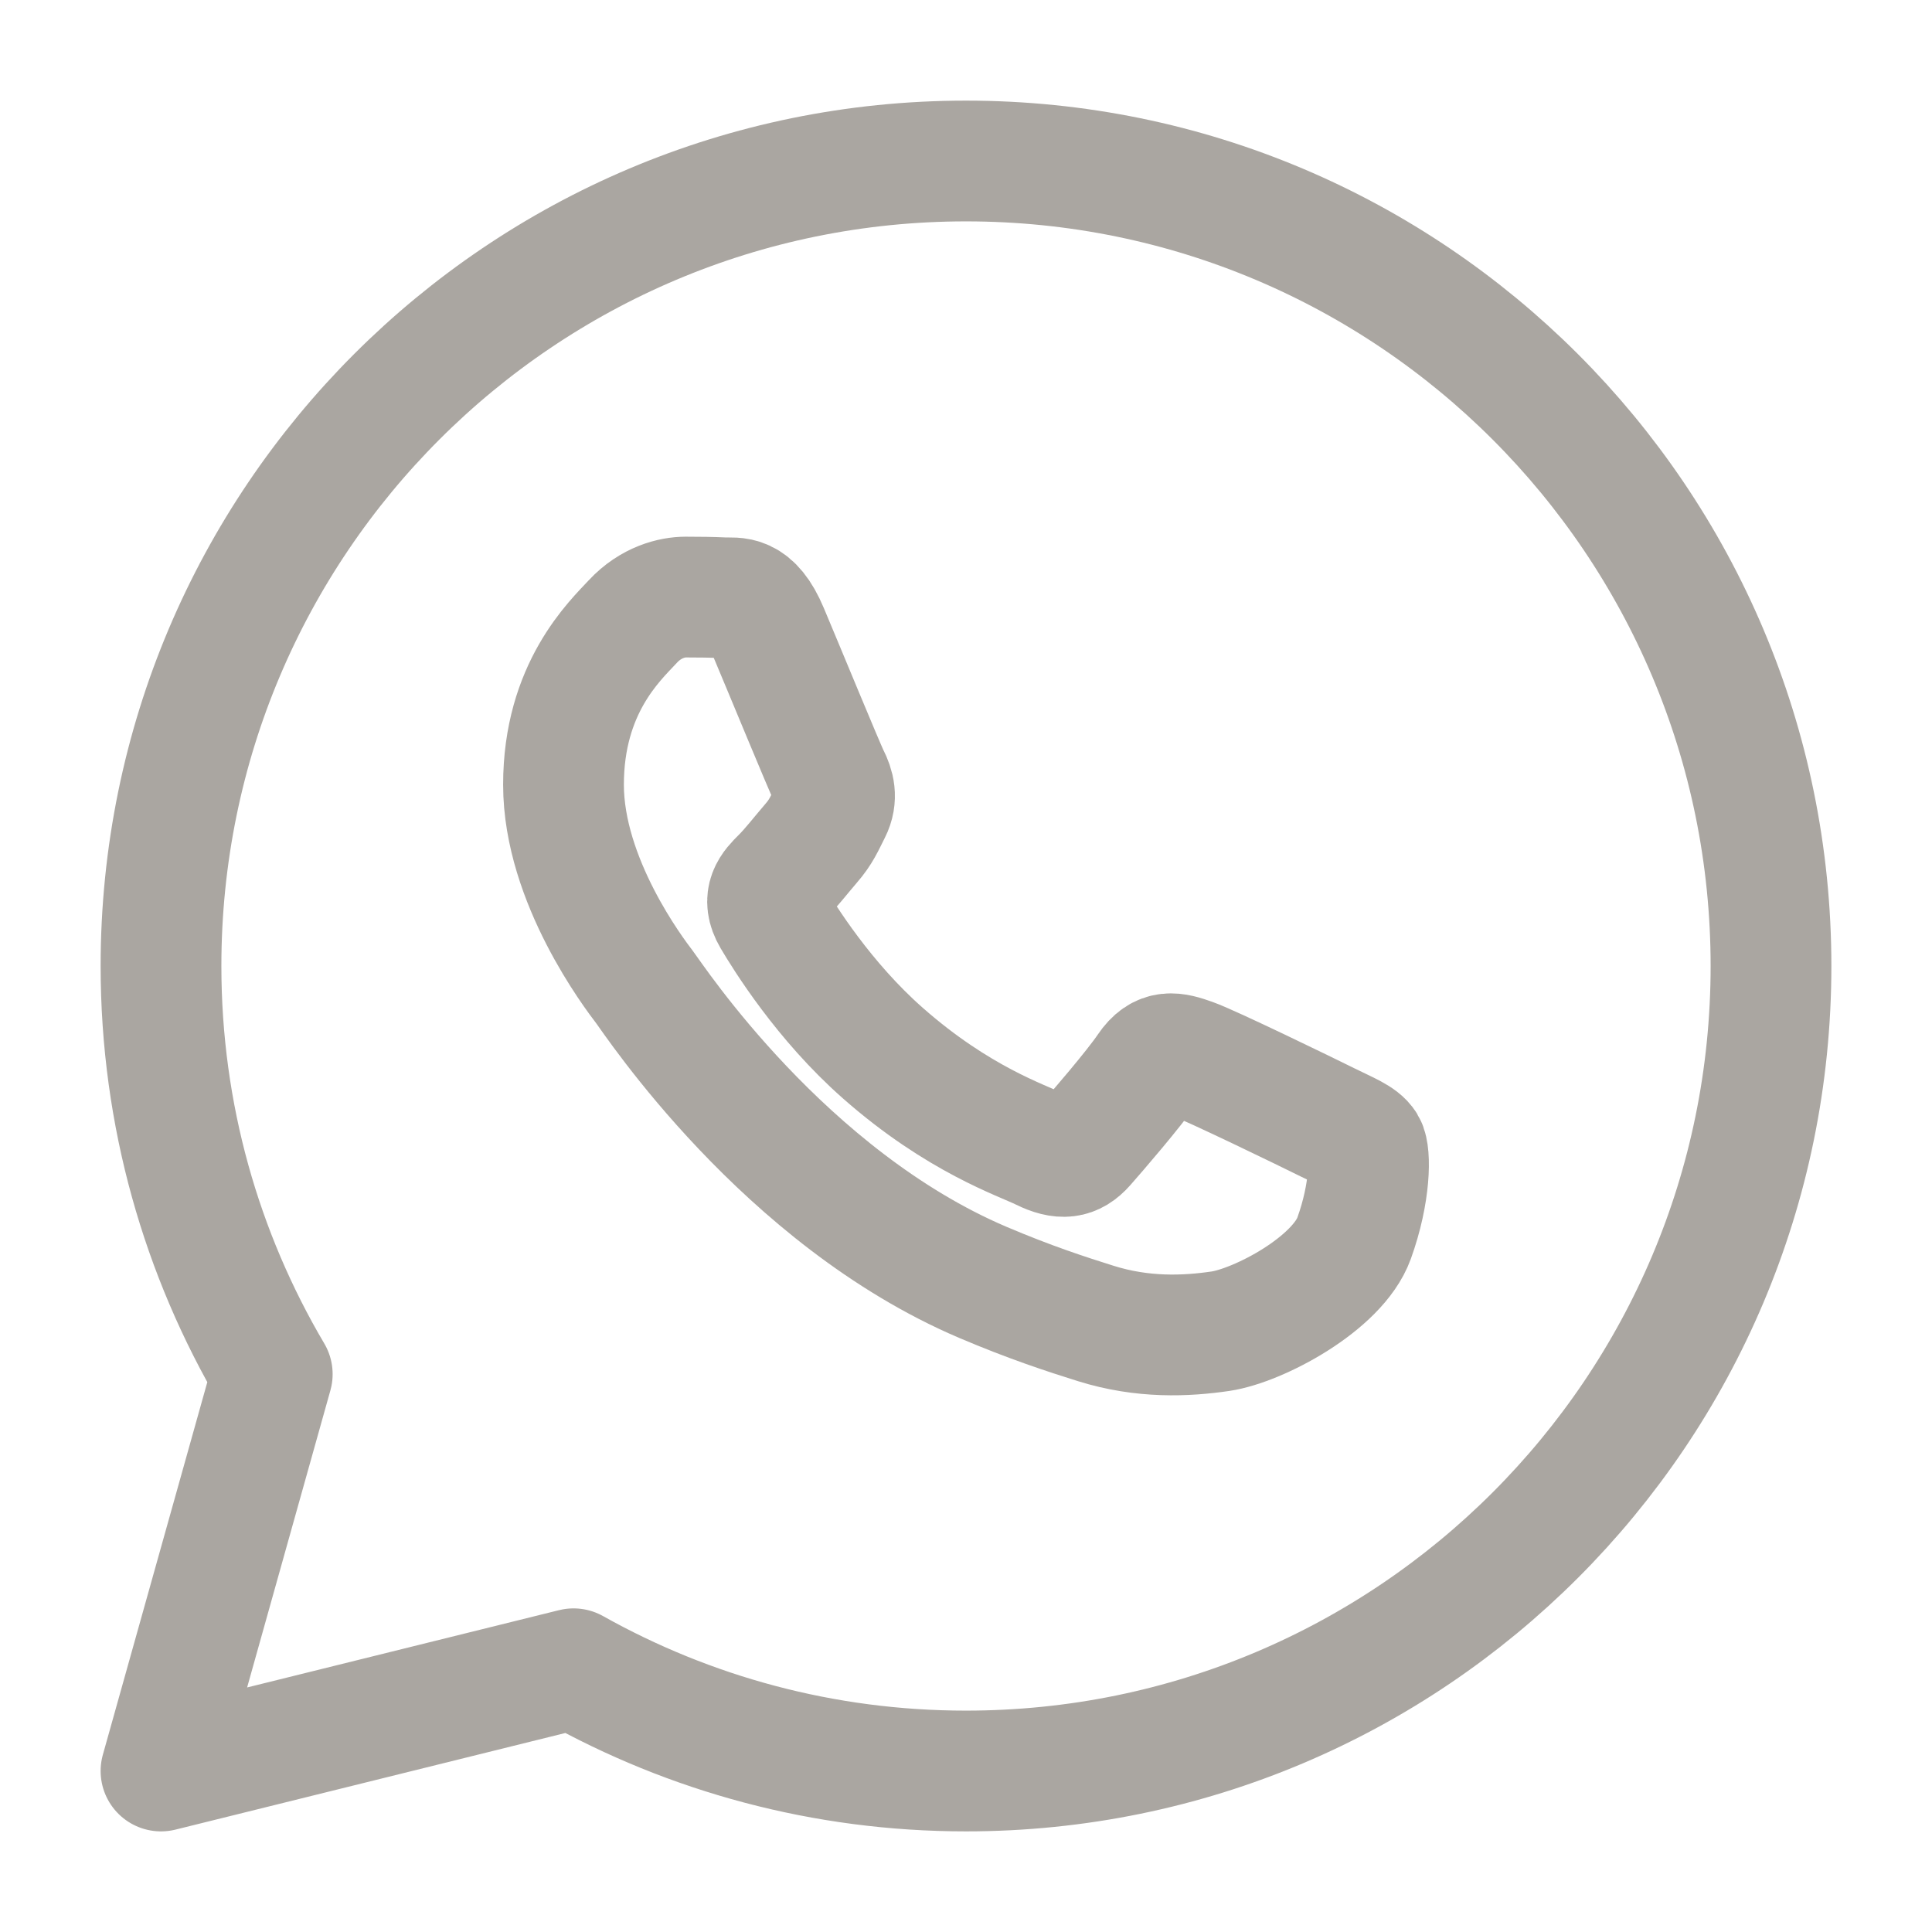
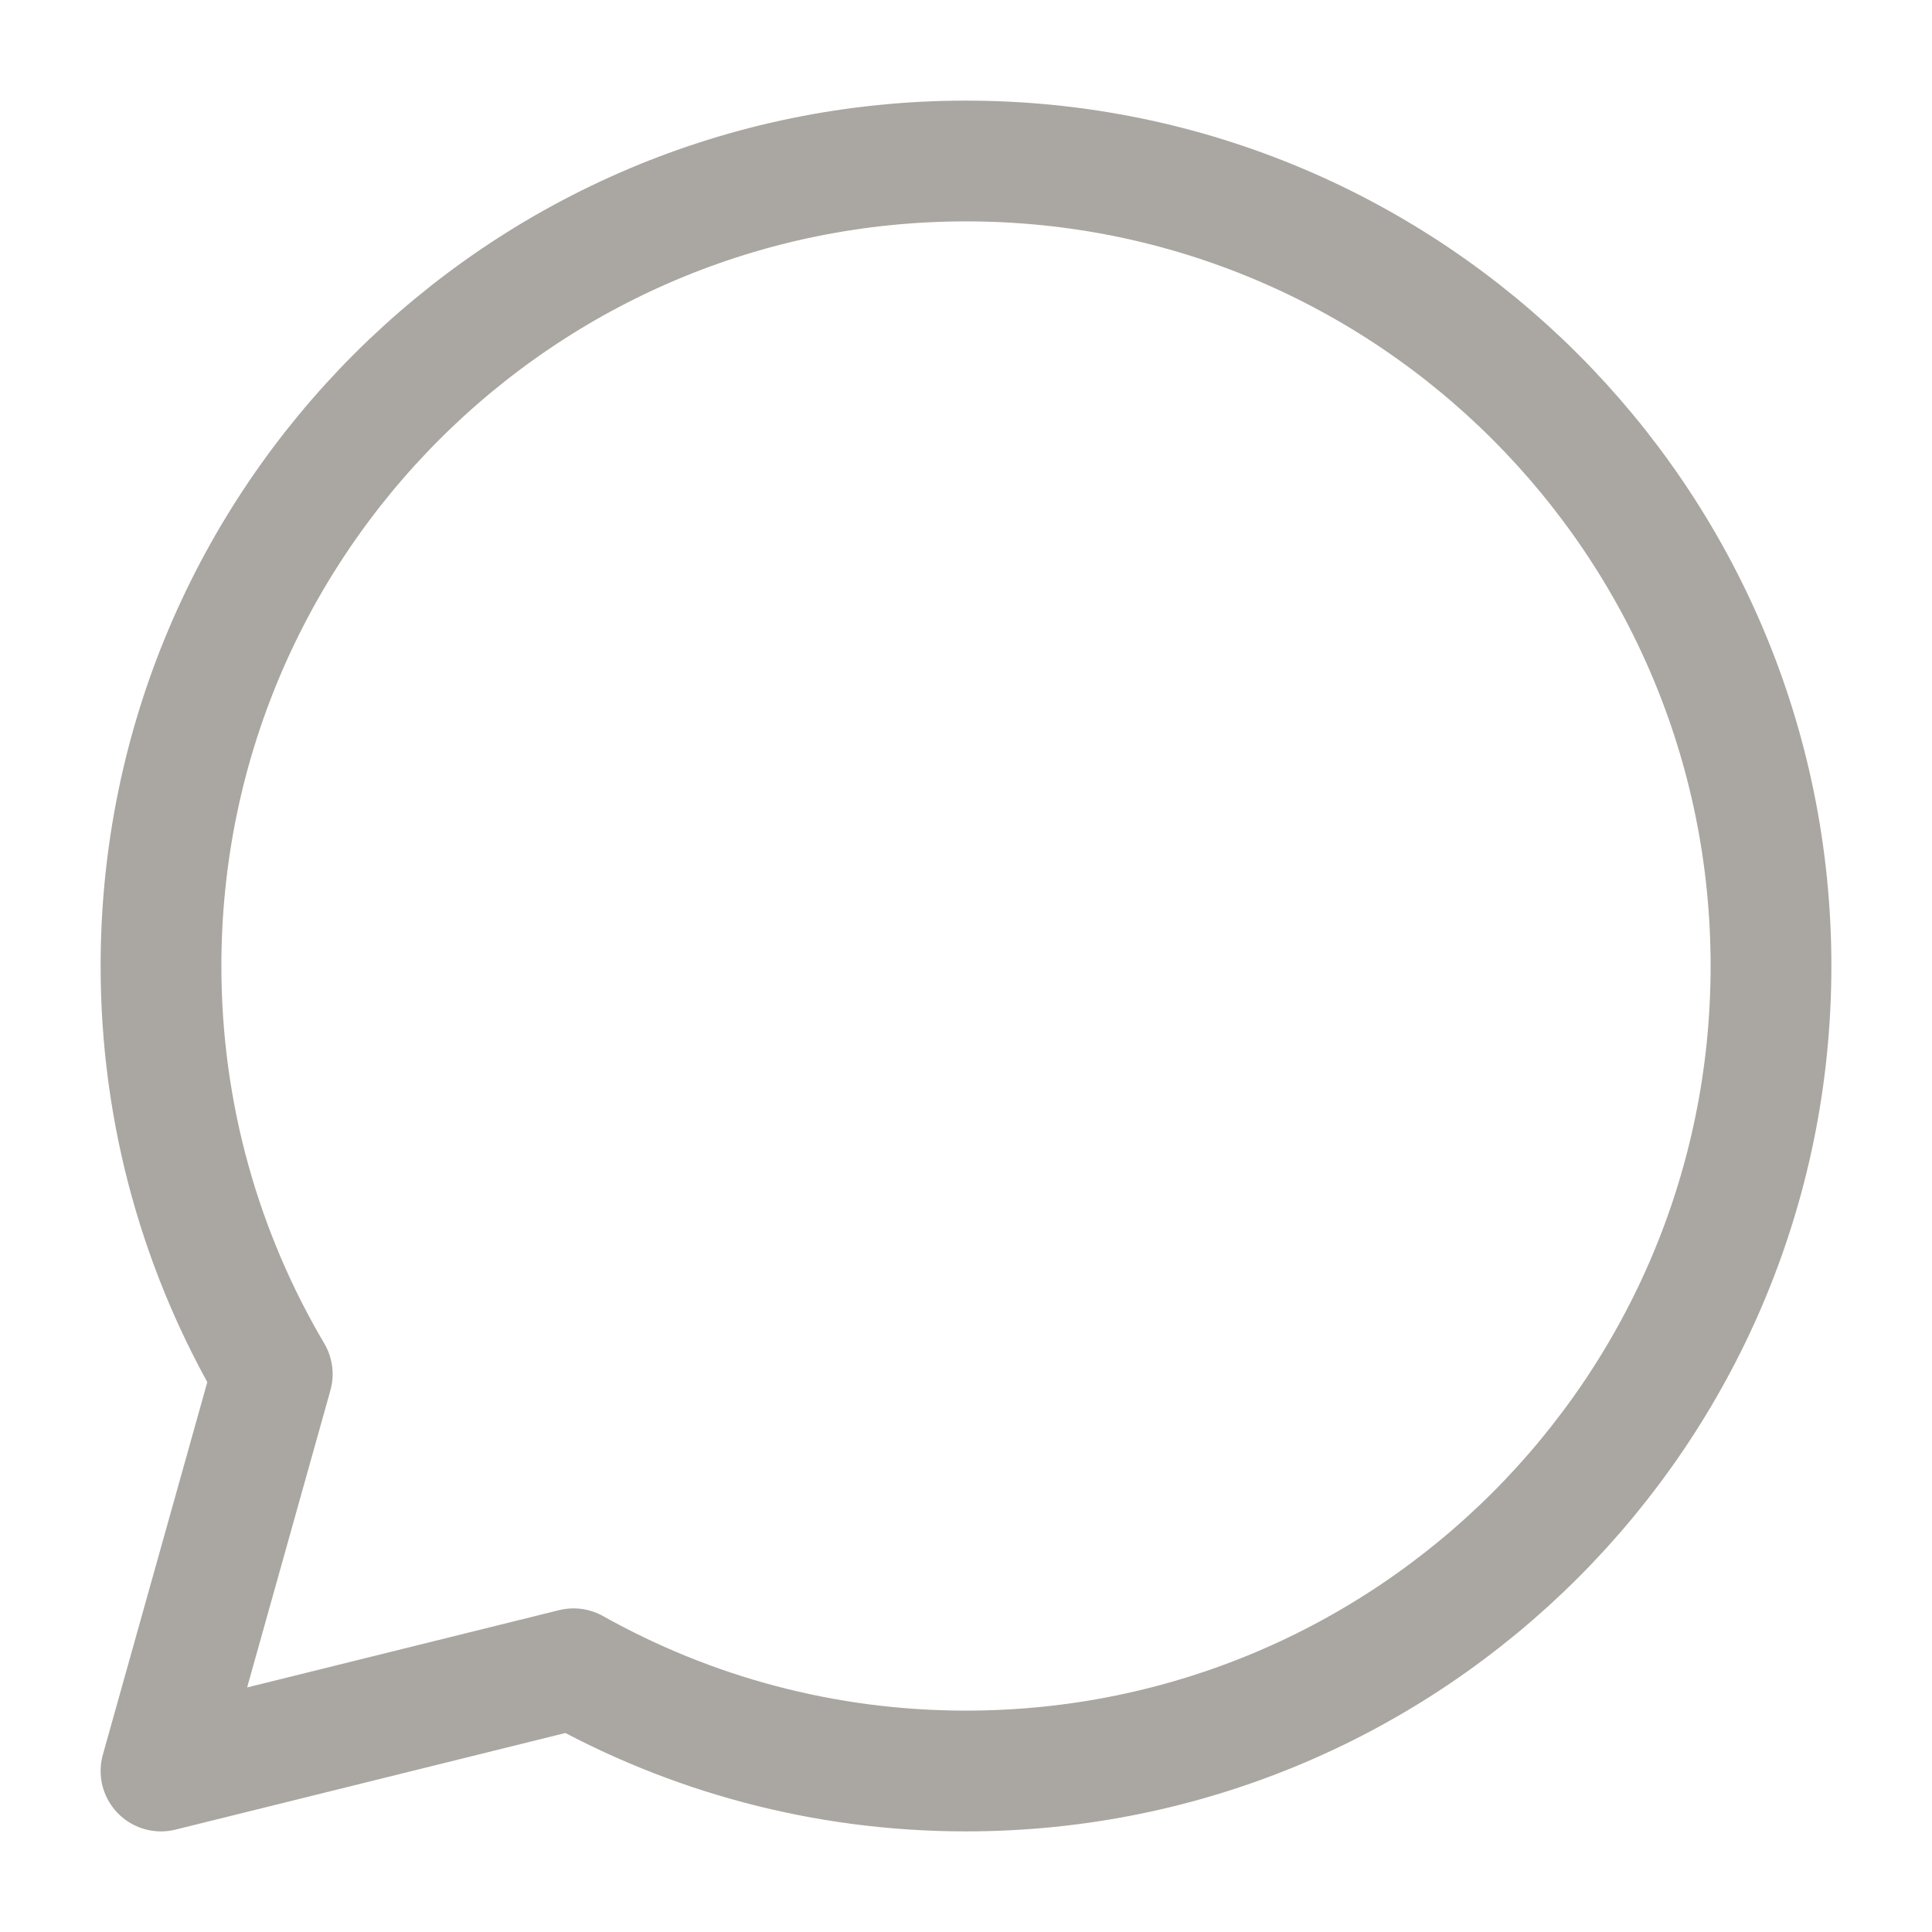
<svg xmlns="http://www.w3.org/2000/svg" width="24" height="24" viewBox="0 0 24 24" fill="none">
-   <path d="M9.542 7.843C9.343 7.369 9.14 7.433 8.989 7.426C8.845 7.419 8.682 7.417 8.517 7.417C8.353 7.417 8.087 7.478 7.861 7.721C7.635 7.964 7 8.552 7 9.748C7 10.943 7.882 12.098 8.005 12.26C8.128 12.422 9.74 14.876 12.207 15.929C12.794 16.179 13.253 16.328 13.61 16.44C14.199 16.625 14.736 16.599 15.16 16.537C15.632 16.467 16.616 15.949 16.821 15.382C17.026 14.814 17.026 14.328 16.964 14.227C16.902 14.125 16.738 14.065 16.492 13.943C16.247 13.821 15.037 13.233 14.811 13.153C14.585 13.072 14.421 13.031 14.257 13.274C14.093 13.518 13.621 14.065 13.478 14.227C13.335 14.389 13.191 14.409 12.945 14.288C12.7 14.166 11.906 13.91 10.967 13.082C10.235 12.438 9.742 11.643 9.598 11.399C9.455 11.156 9.583 11.025 9.706 10.903C9.817 10.794 9.952 10.62 10.075 10.477C10.199 10.335 10.239 10.234 10.321 10.072C10.403 9.91 10.362 9.768 10.3 9.646C10.239 9.525 9.747 8.329 9.542 7.843Z" stroke="#AAA6A1" stroke-width="1.5" stroke-miterlimit="10" />
  <path d="M12 2C6.477 2 2 6.477 2 12C2 13.851 2.505 15.584 3.382 17.07L2 22L7.125 20.73C8.567 21.538 10.229 22 12 22C17.523 22 22 17.523 22 12C22 6.477 17.523 2 12 2Z" stroke="#AAA6A1" stroke-width="1.5" stroke-miterlimit="10" stroke-linejoin="round" />
</svg>